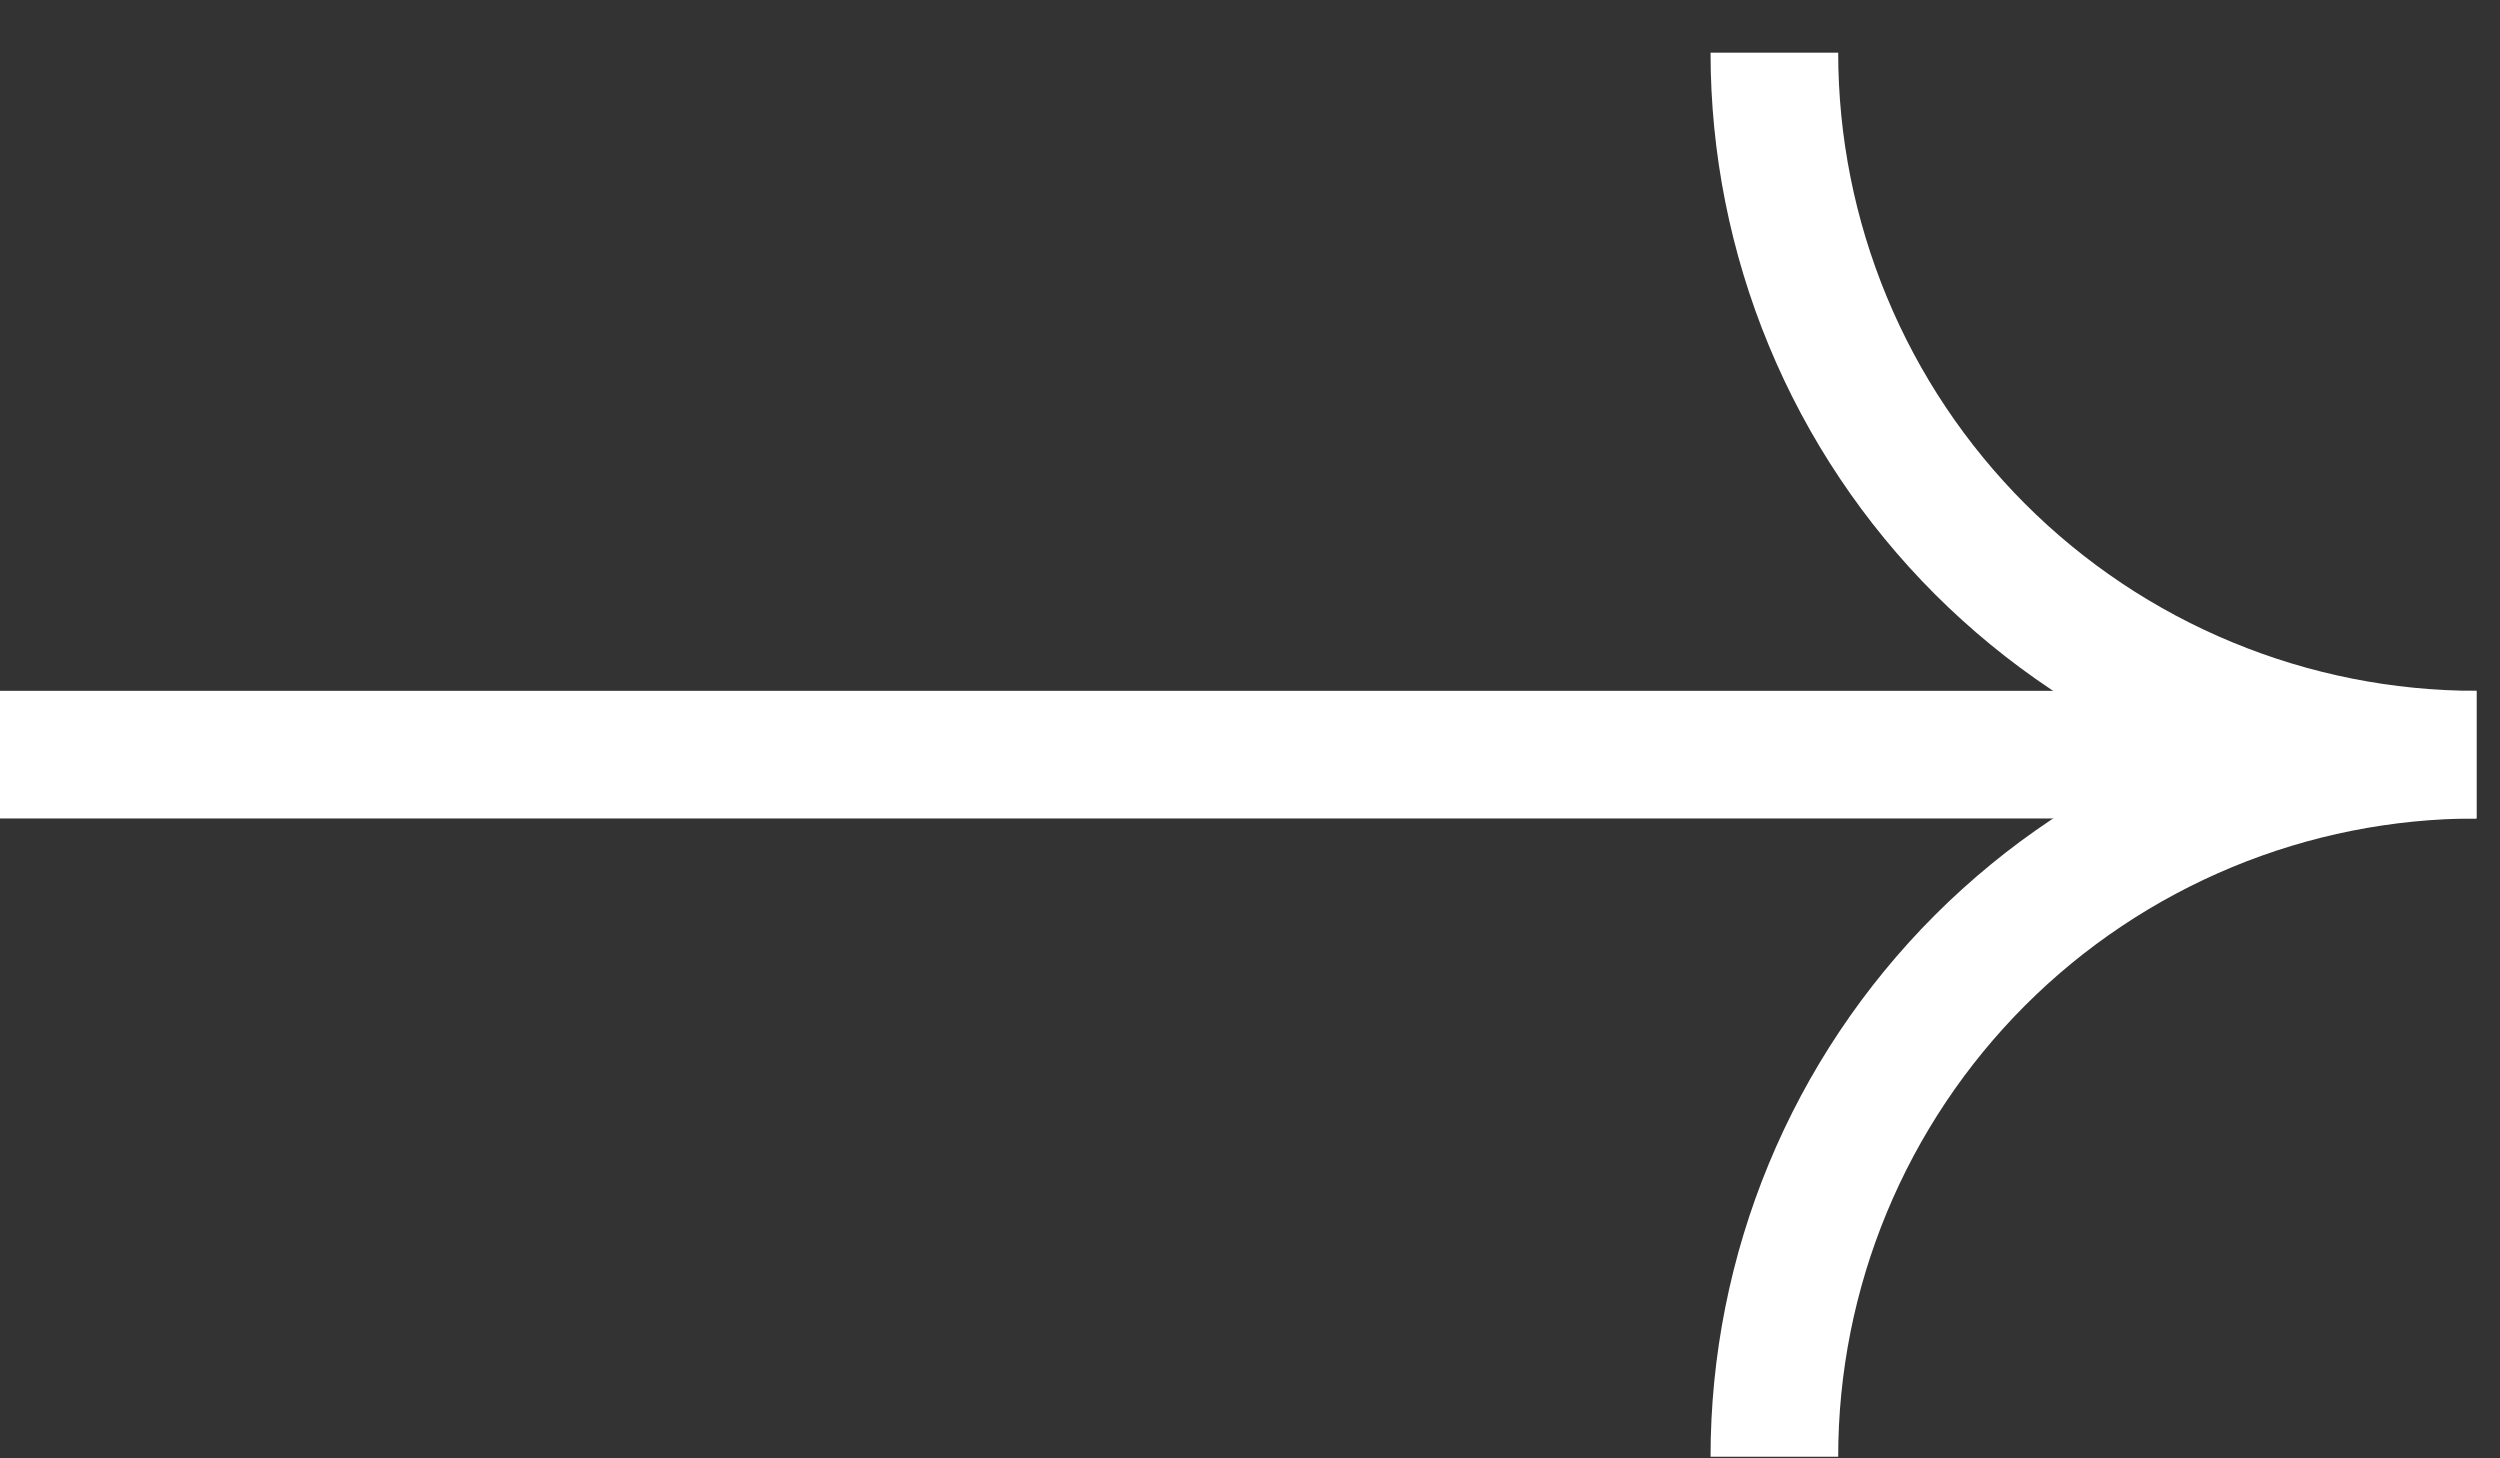
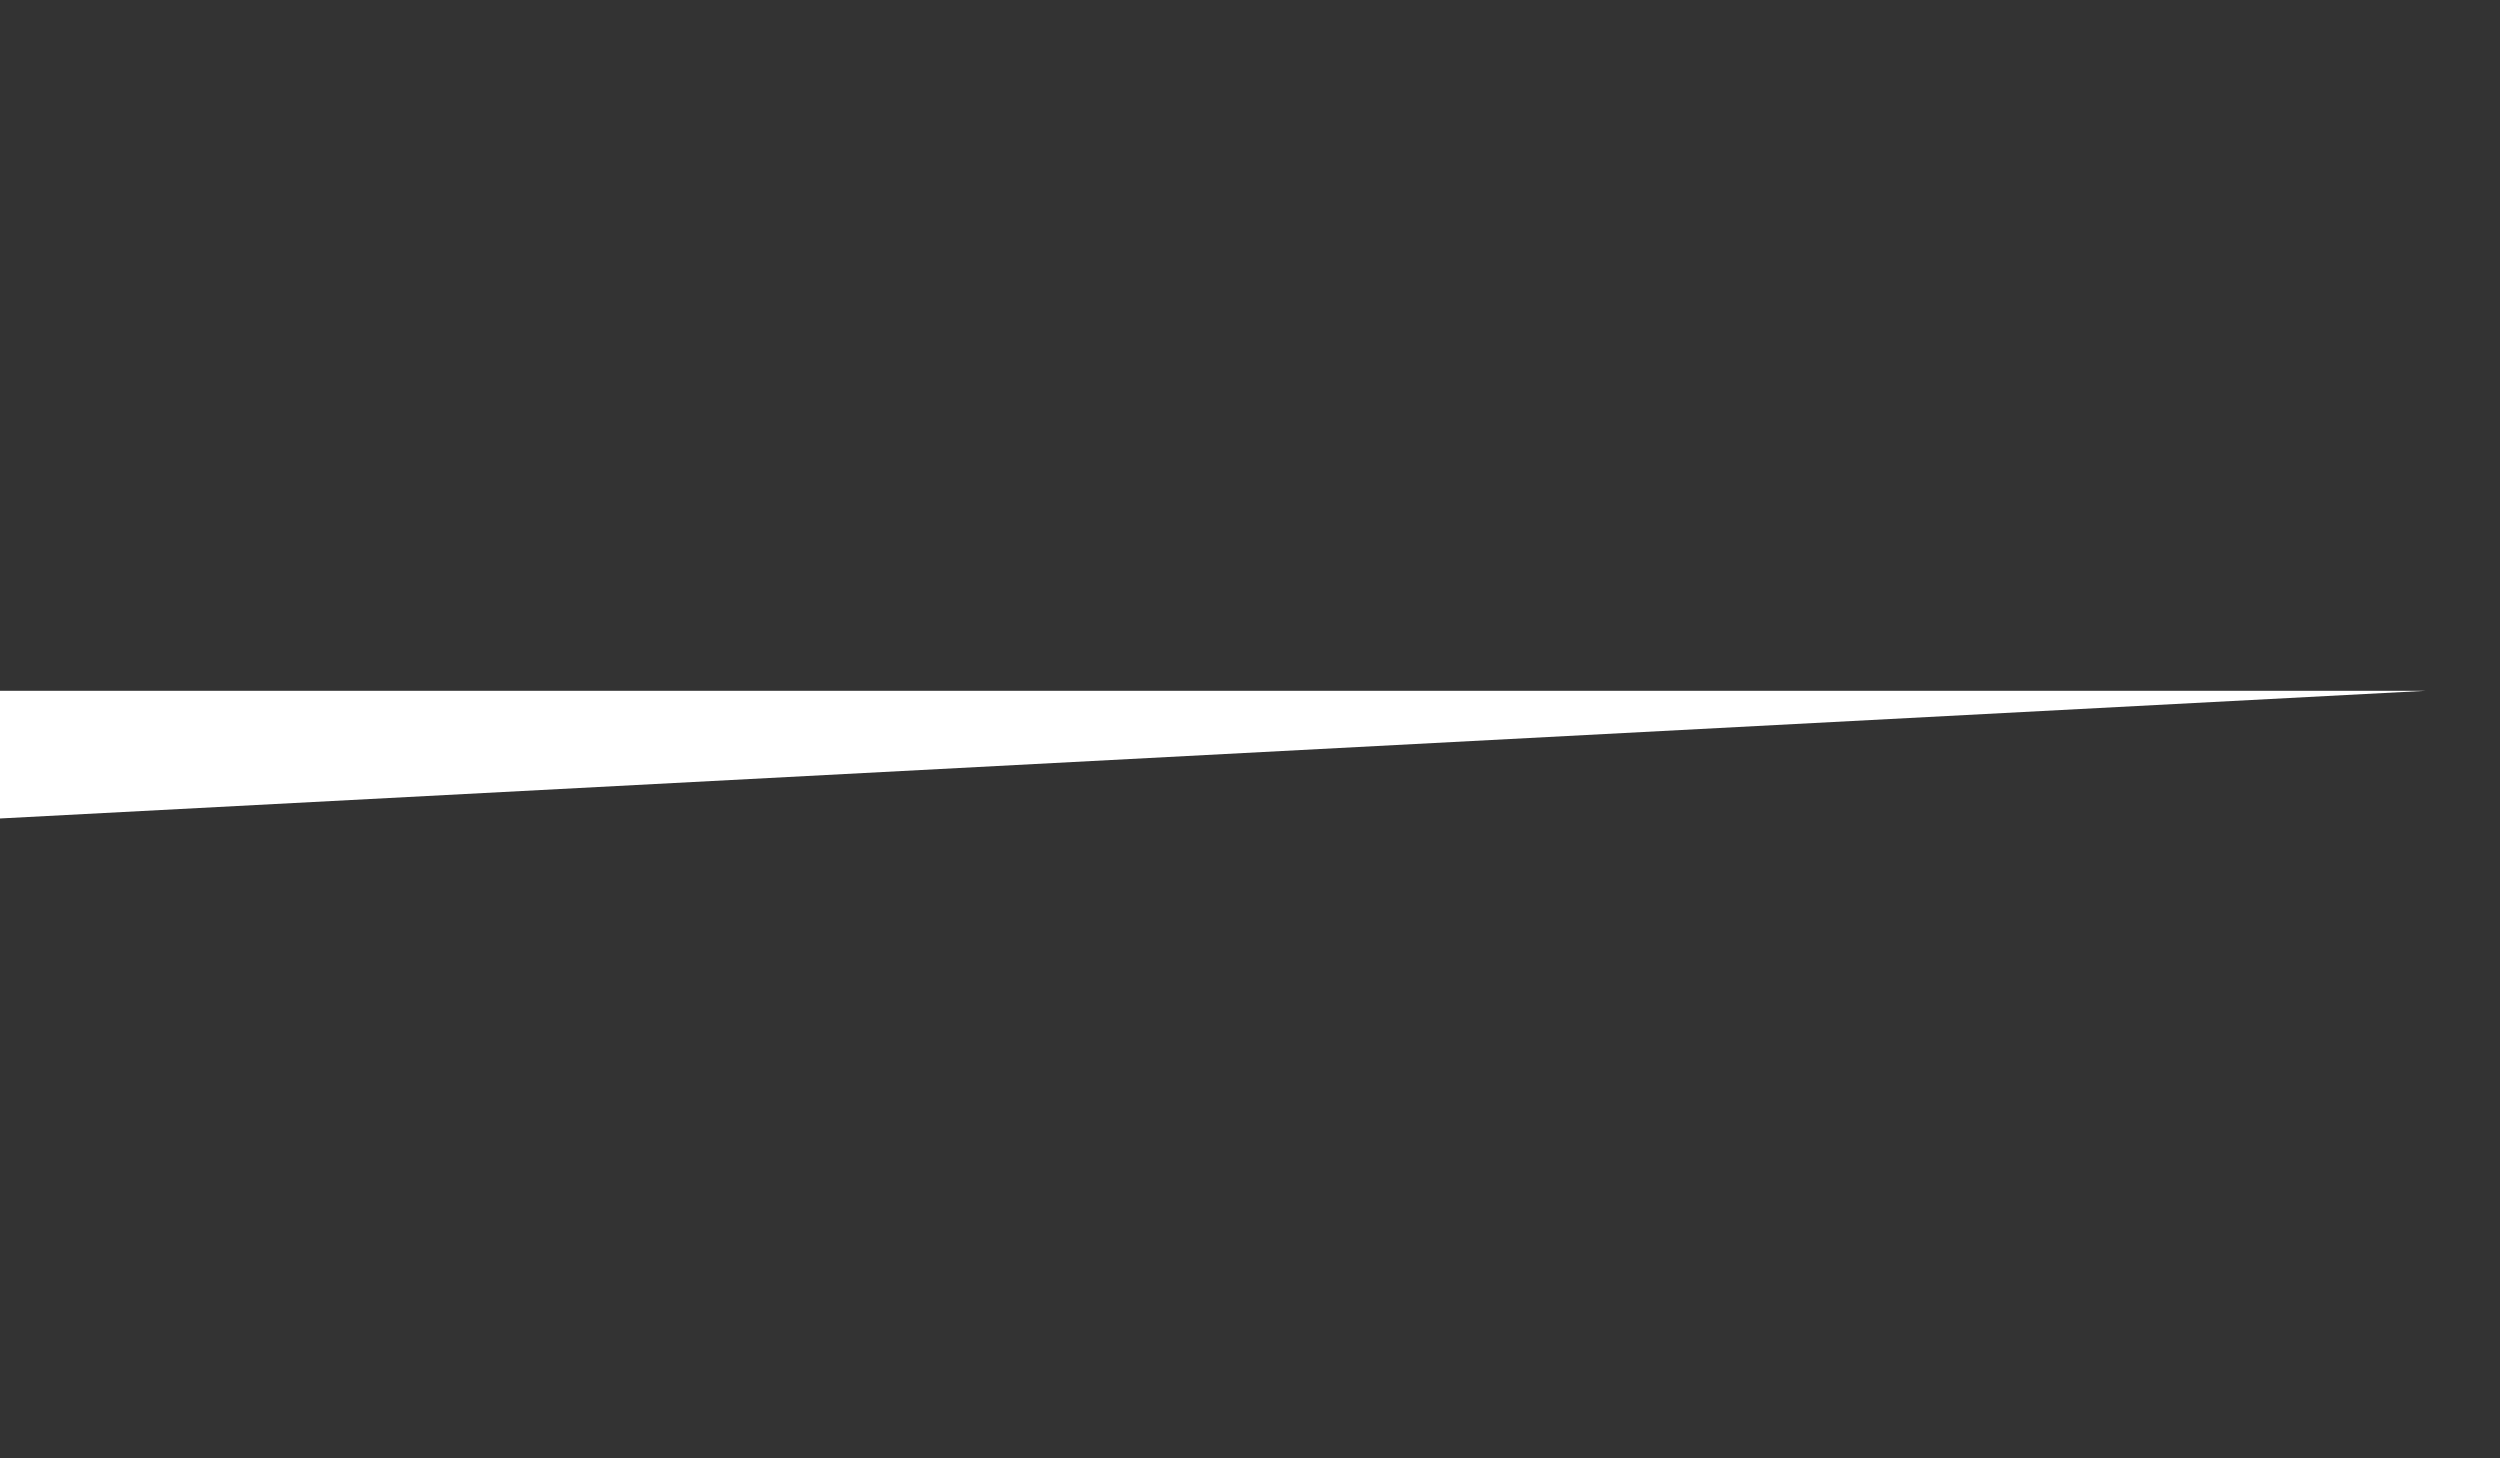
<svg xmlns="http://www.w3.org/2000/svg" width="36" height="21" viewBox="0 0 36 21" fill="none">
  <rect x="0" y="0" width="36" height="21" fill="#333333" stroke="none" />
-   <path fill-rule="evenodd" clip-rule="evenodd" d="M24.632 20.977C24.632 19.528 24.918 18.094 25.472 16.756C26.026 15.418 26.838 14.203 27.862 13.178C28.887 12.154 30.102 11.342 31.44 10.788C32.778 10.234 34.212 9.948 35.661 9.948L35.661 11.786C34.454 11.786 33.259 12.024 32.144 12.486C31.029 12.948 30.015 13.625 29.162 14.478C28.309 15.332 27.632 16.345 27.17 17.46C26.708 18.575 26.47 19.77 26.47 20.977L24.632 20.977Z" fill="white" />
-   <path fill-rule="evenodd" clip-rule="evenodd" d="M24.632 0.758C24.632 2.206 24.918 3.64 25.472 4.978C26.026 6.316 26.838 7.532 27.862 8.556C28.887 9.58 30.102 10.392 31.44 10.947C32.778 11.501 34.212 11.786 35.661 11.786L35.661 9.948C34.454 9.948 33.259 9.71 32.144 9.248C31.029 8.787 30.015 8.11 29.162 7.256C28.309 6.403 27.632 5.39 27.17 4.275C26.708 3.16 26.47 1.965 26.47 0.758L24.632 0.758Z" fill="white" />
-   <path fill-rule="evenodd" clip-rule="evenodd" d="M0 9.948L34.923 9.948L34.923 11.786L-1.60687e-07 11.786L0 9.948Z" fill="white" />
+   <path fill-rule="evenodd" clip-rule="evenodd" d="M0 9.948L34.923 9.948L-1.60687e-07 11.786L0 9.948Z" fill="white" />
</svg>